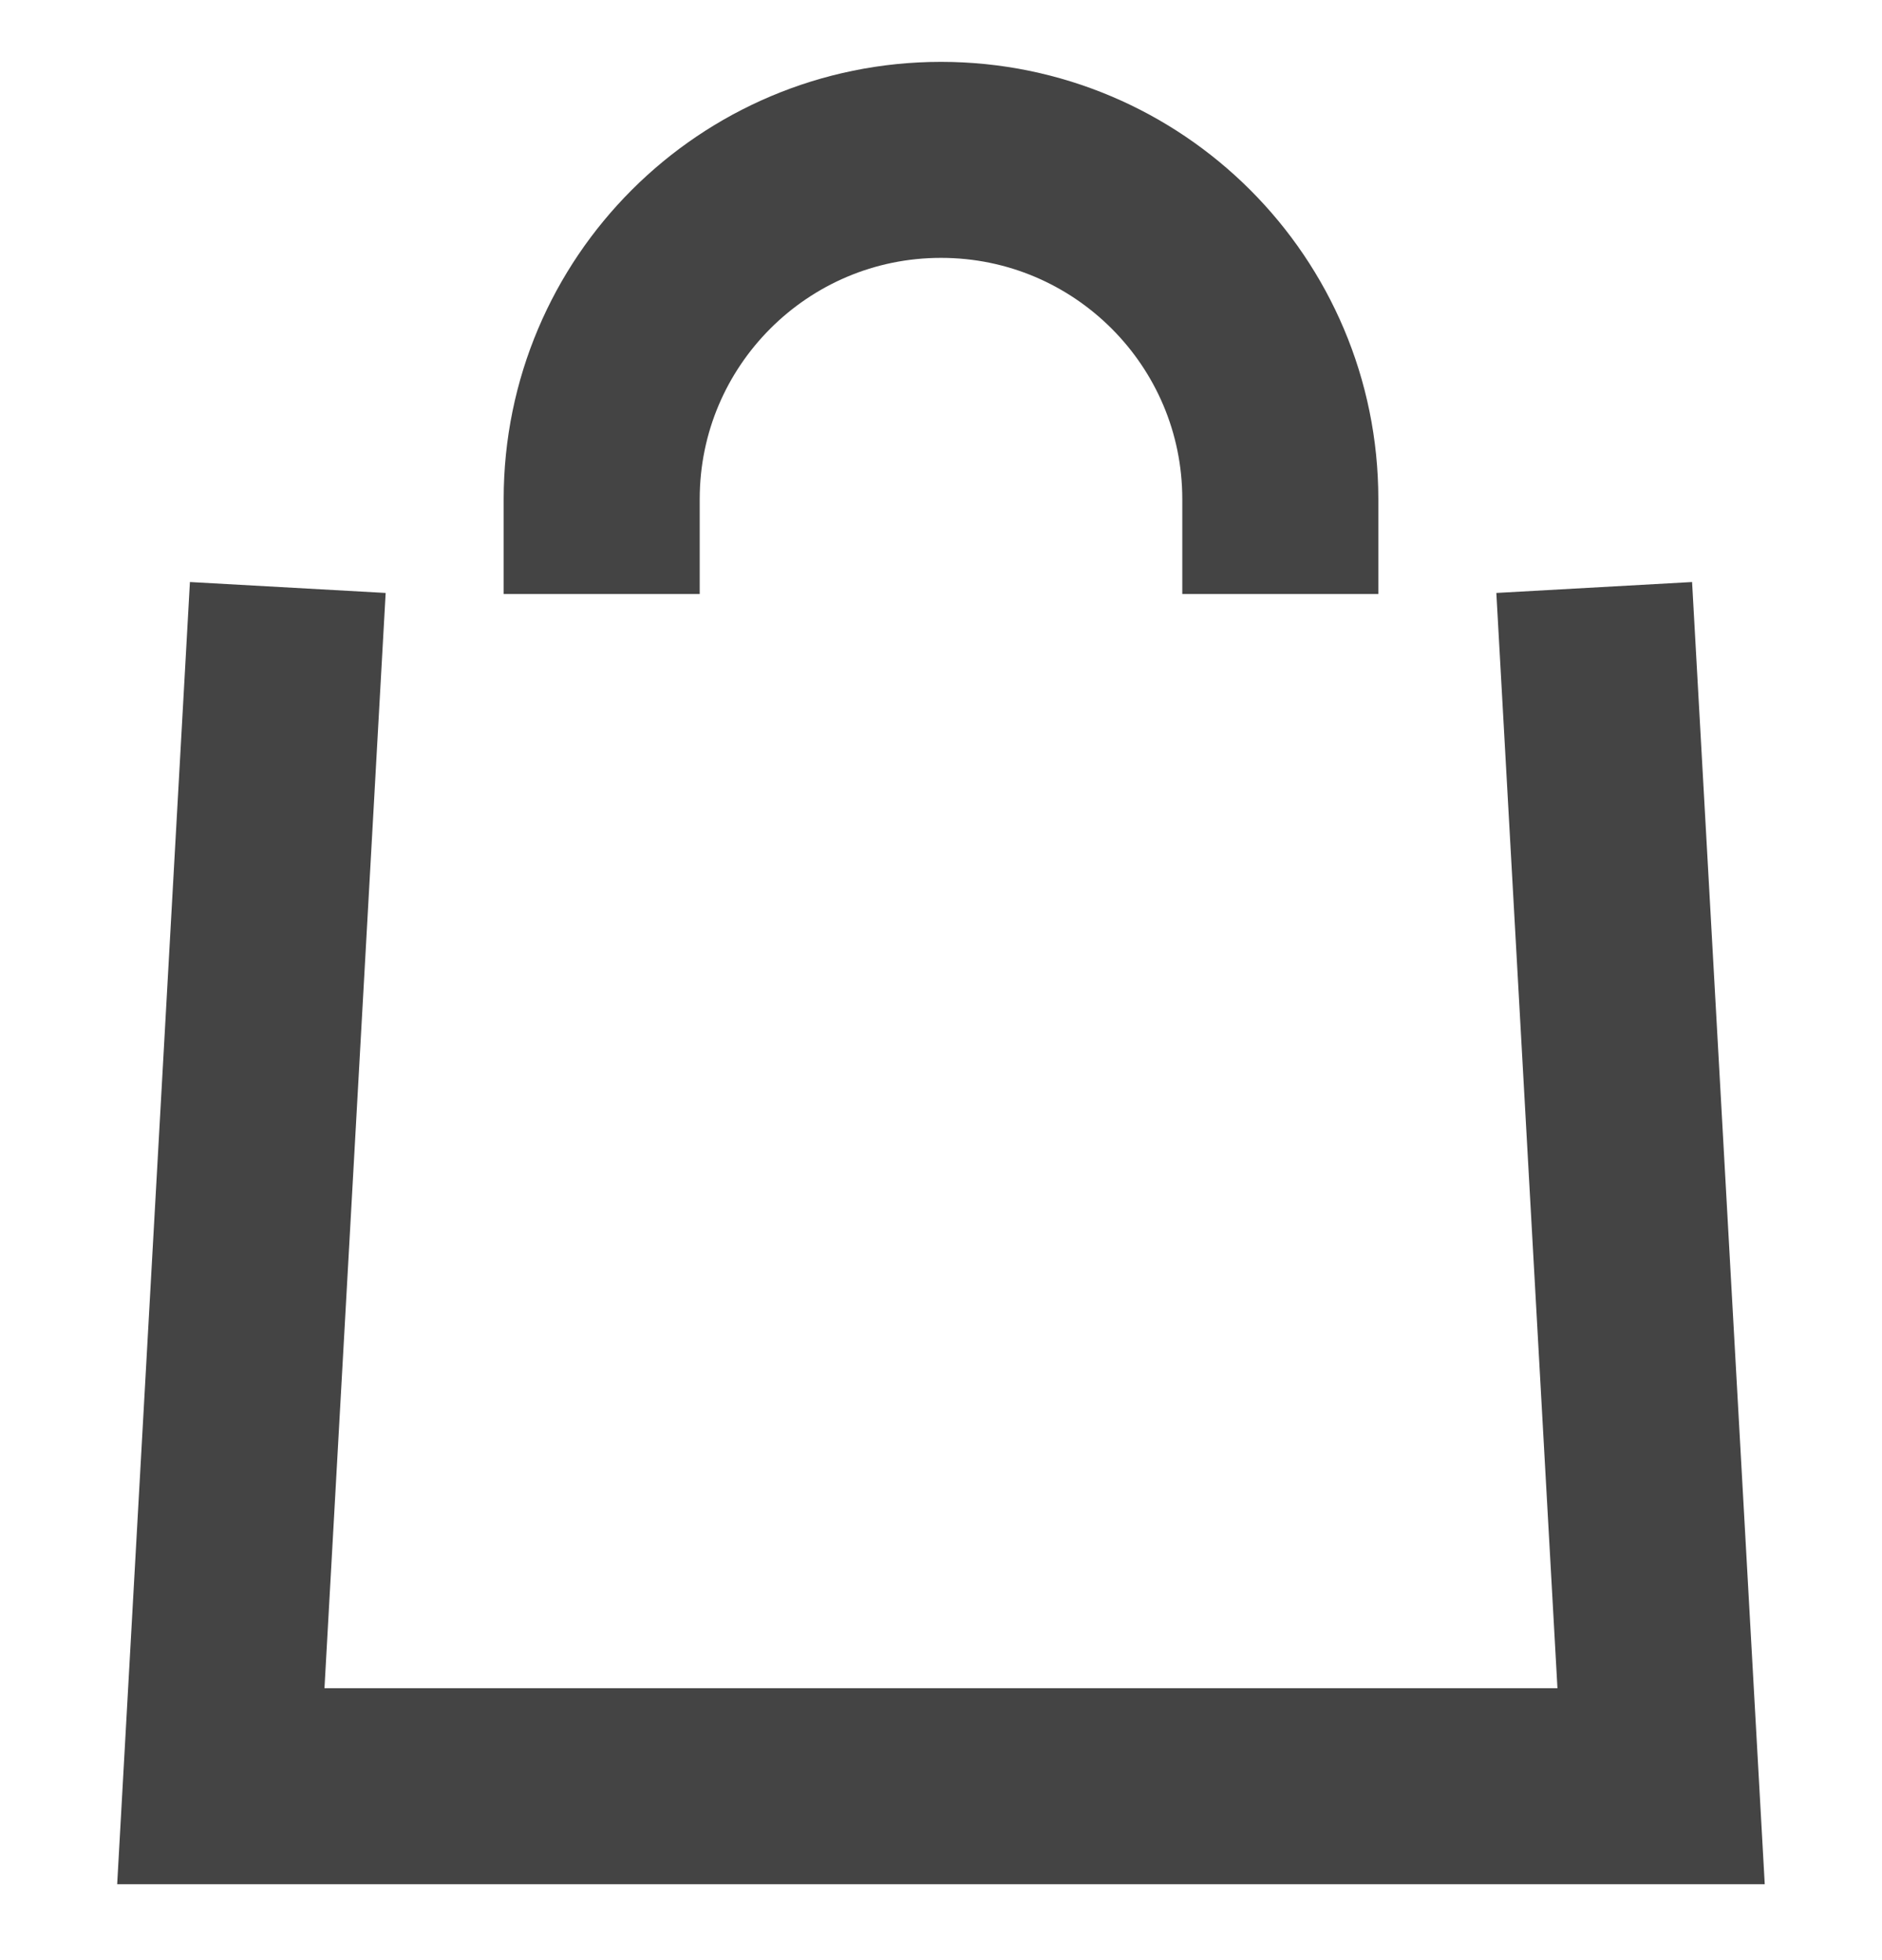
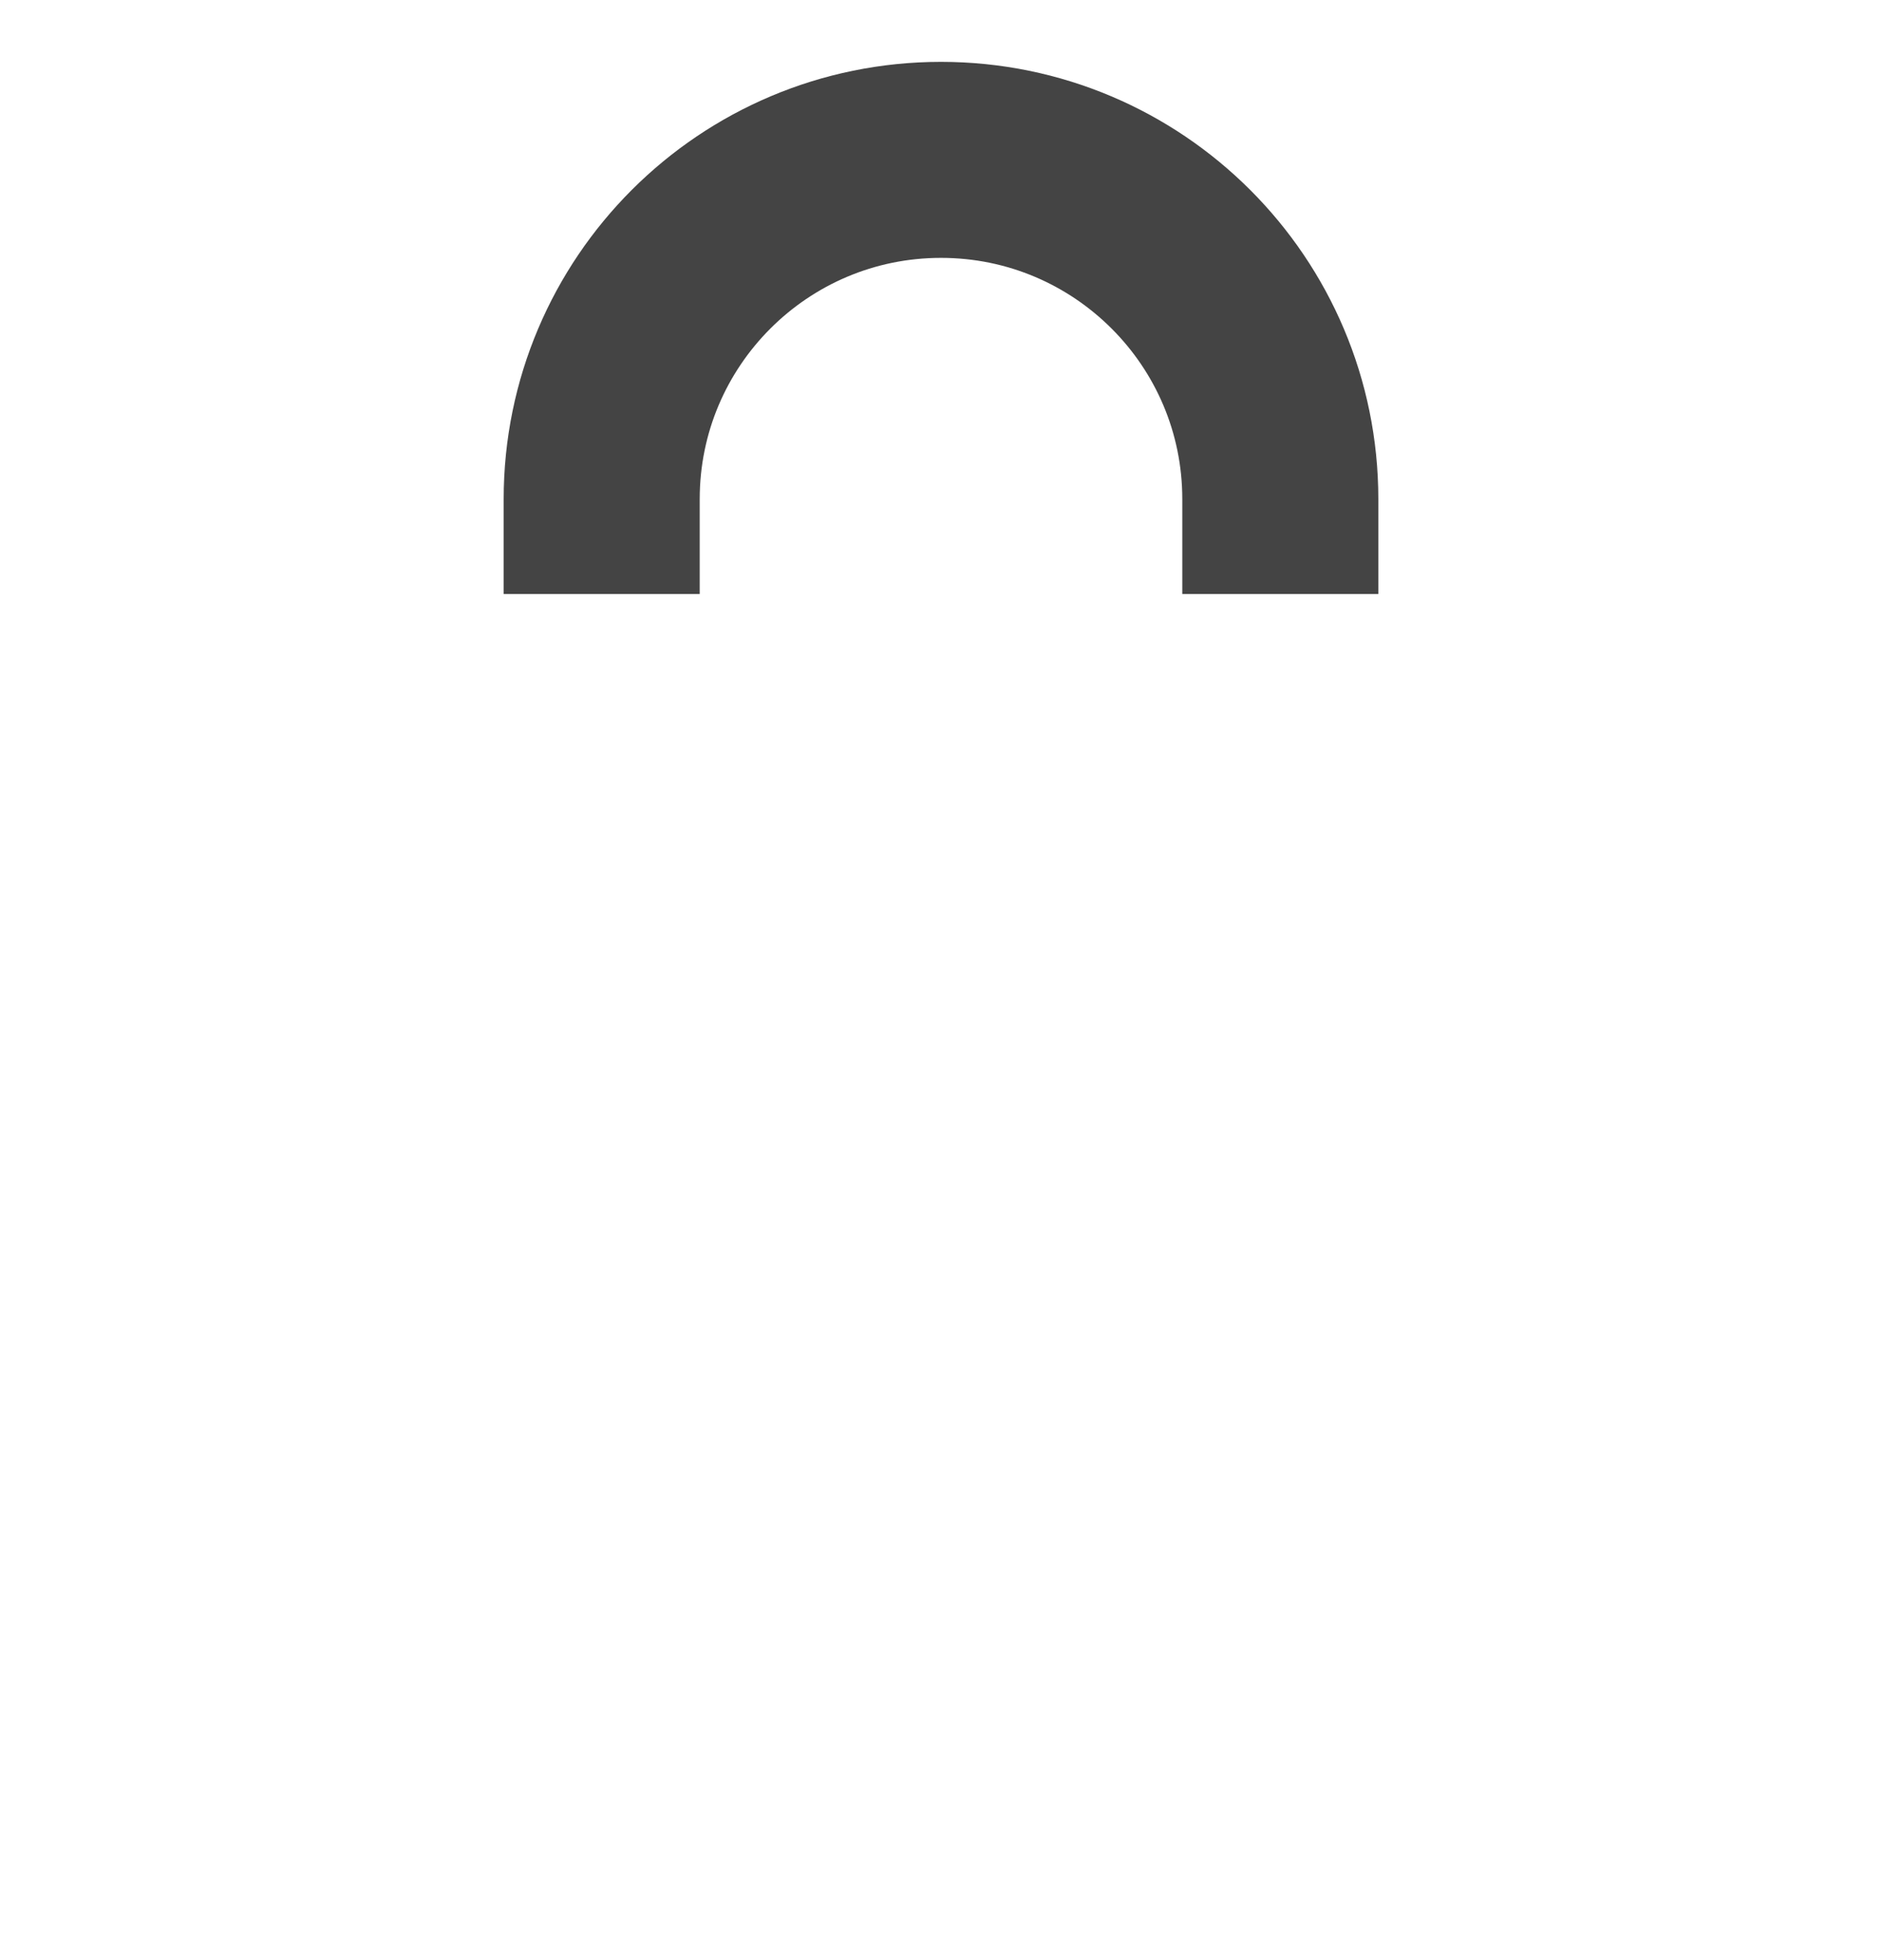
<svg xmlns="http://www.w3.org/2000/svg" version="1.1" id="Layer_1" x="0px" y="0px" width="24px" height="25px" viewBox="0 0 24 25" enable-background="new 0 0 24 25" xml:space="preserve">
  <g>
-     <path fill="none" stroke="#444444" stroke-width="2.5" stroke-miterlimit="10" d="M20.33,7.493l0.853,15.289H2.816L3.67,7.493" />
    <path fill="none" stroke="#444444" stroke-width="2.5" stroke-miterlimit="10" d="M7.673,7.576v-1.21   c0-2.39,1.938-4.327,4.327-4.327c2.389,0,4.327,1.938,4.327,4.327v1.21" />
  </g>
</svg>